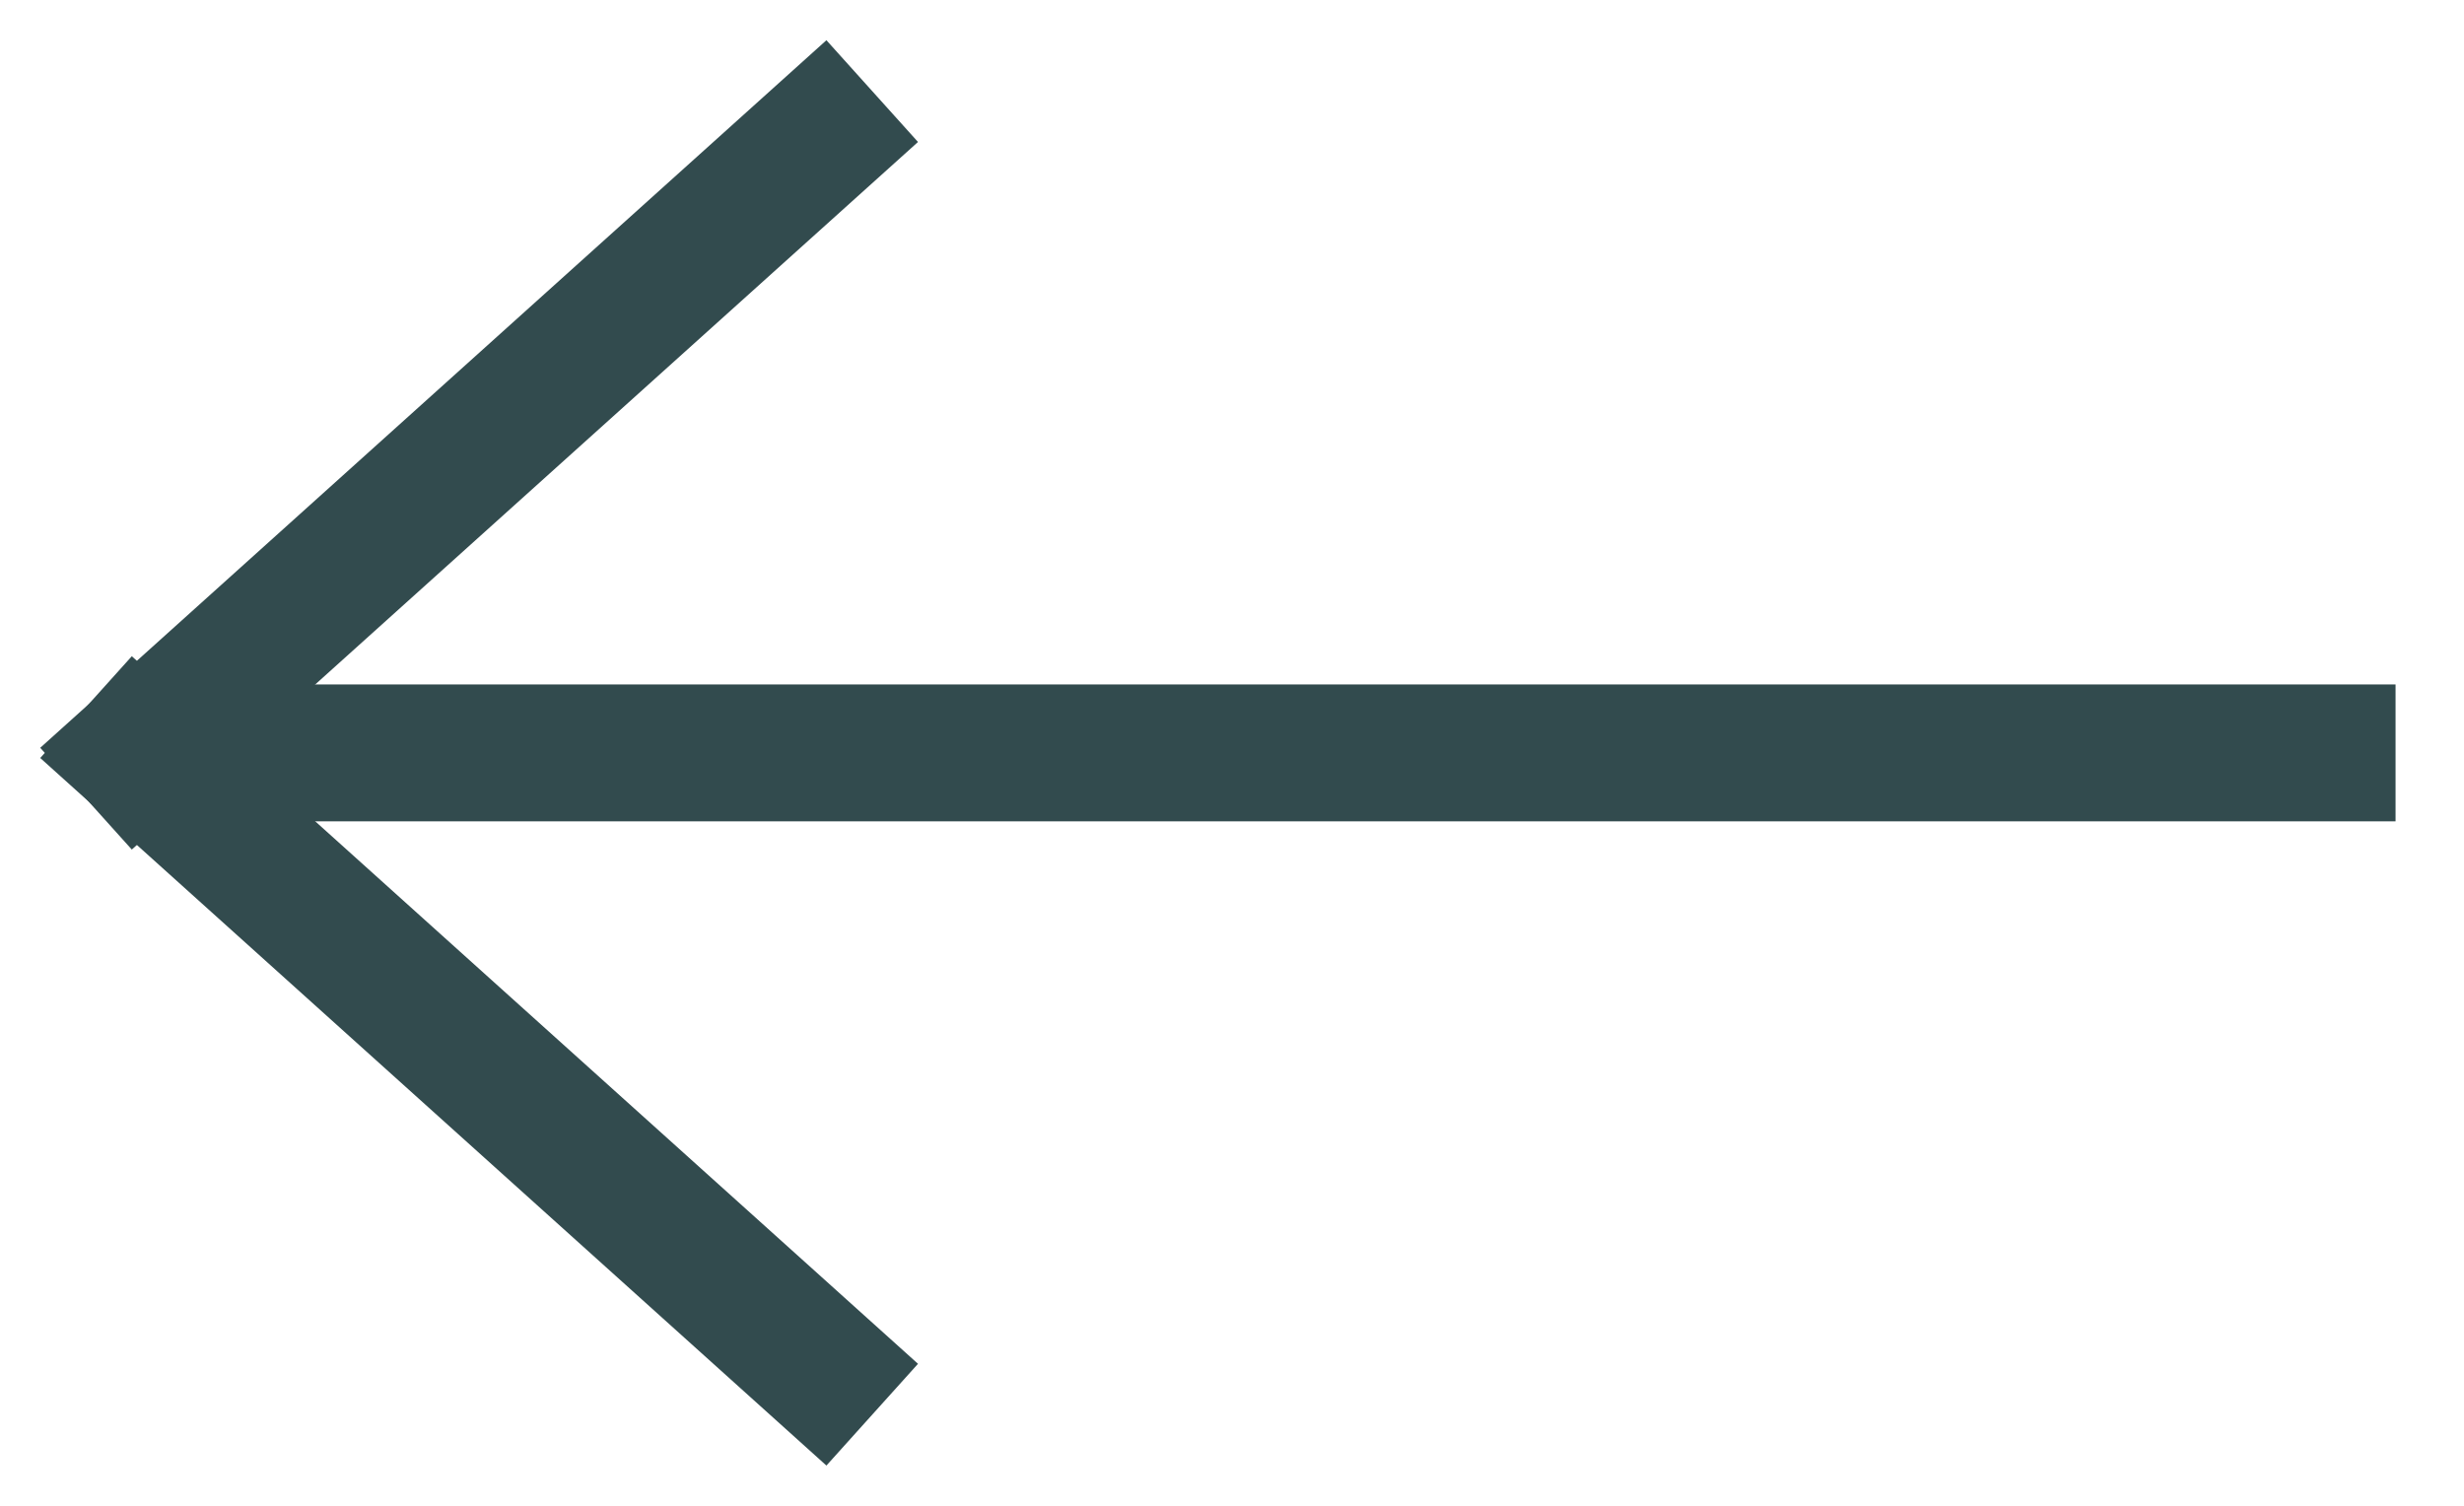
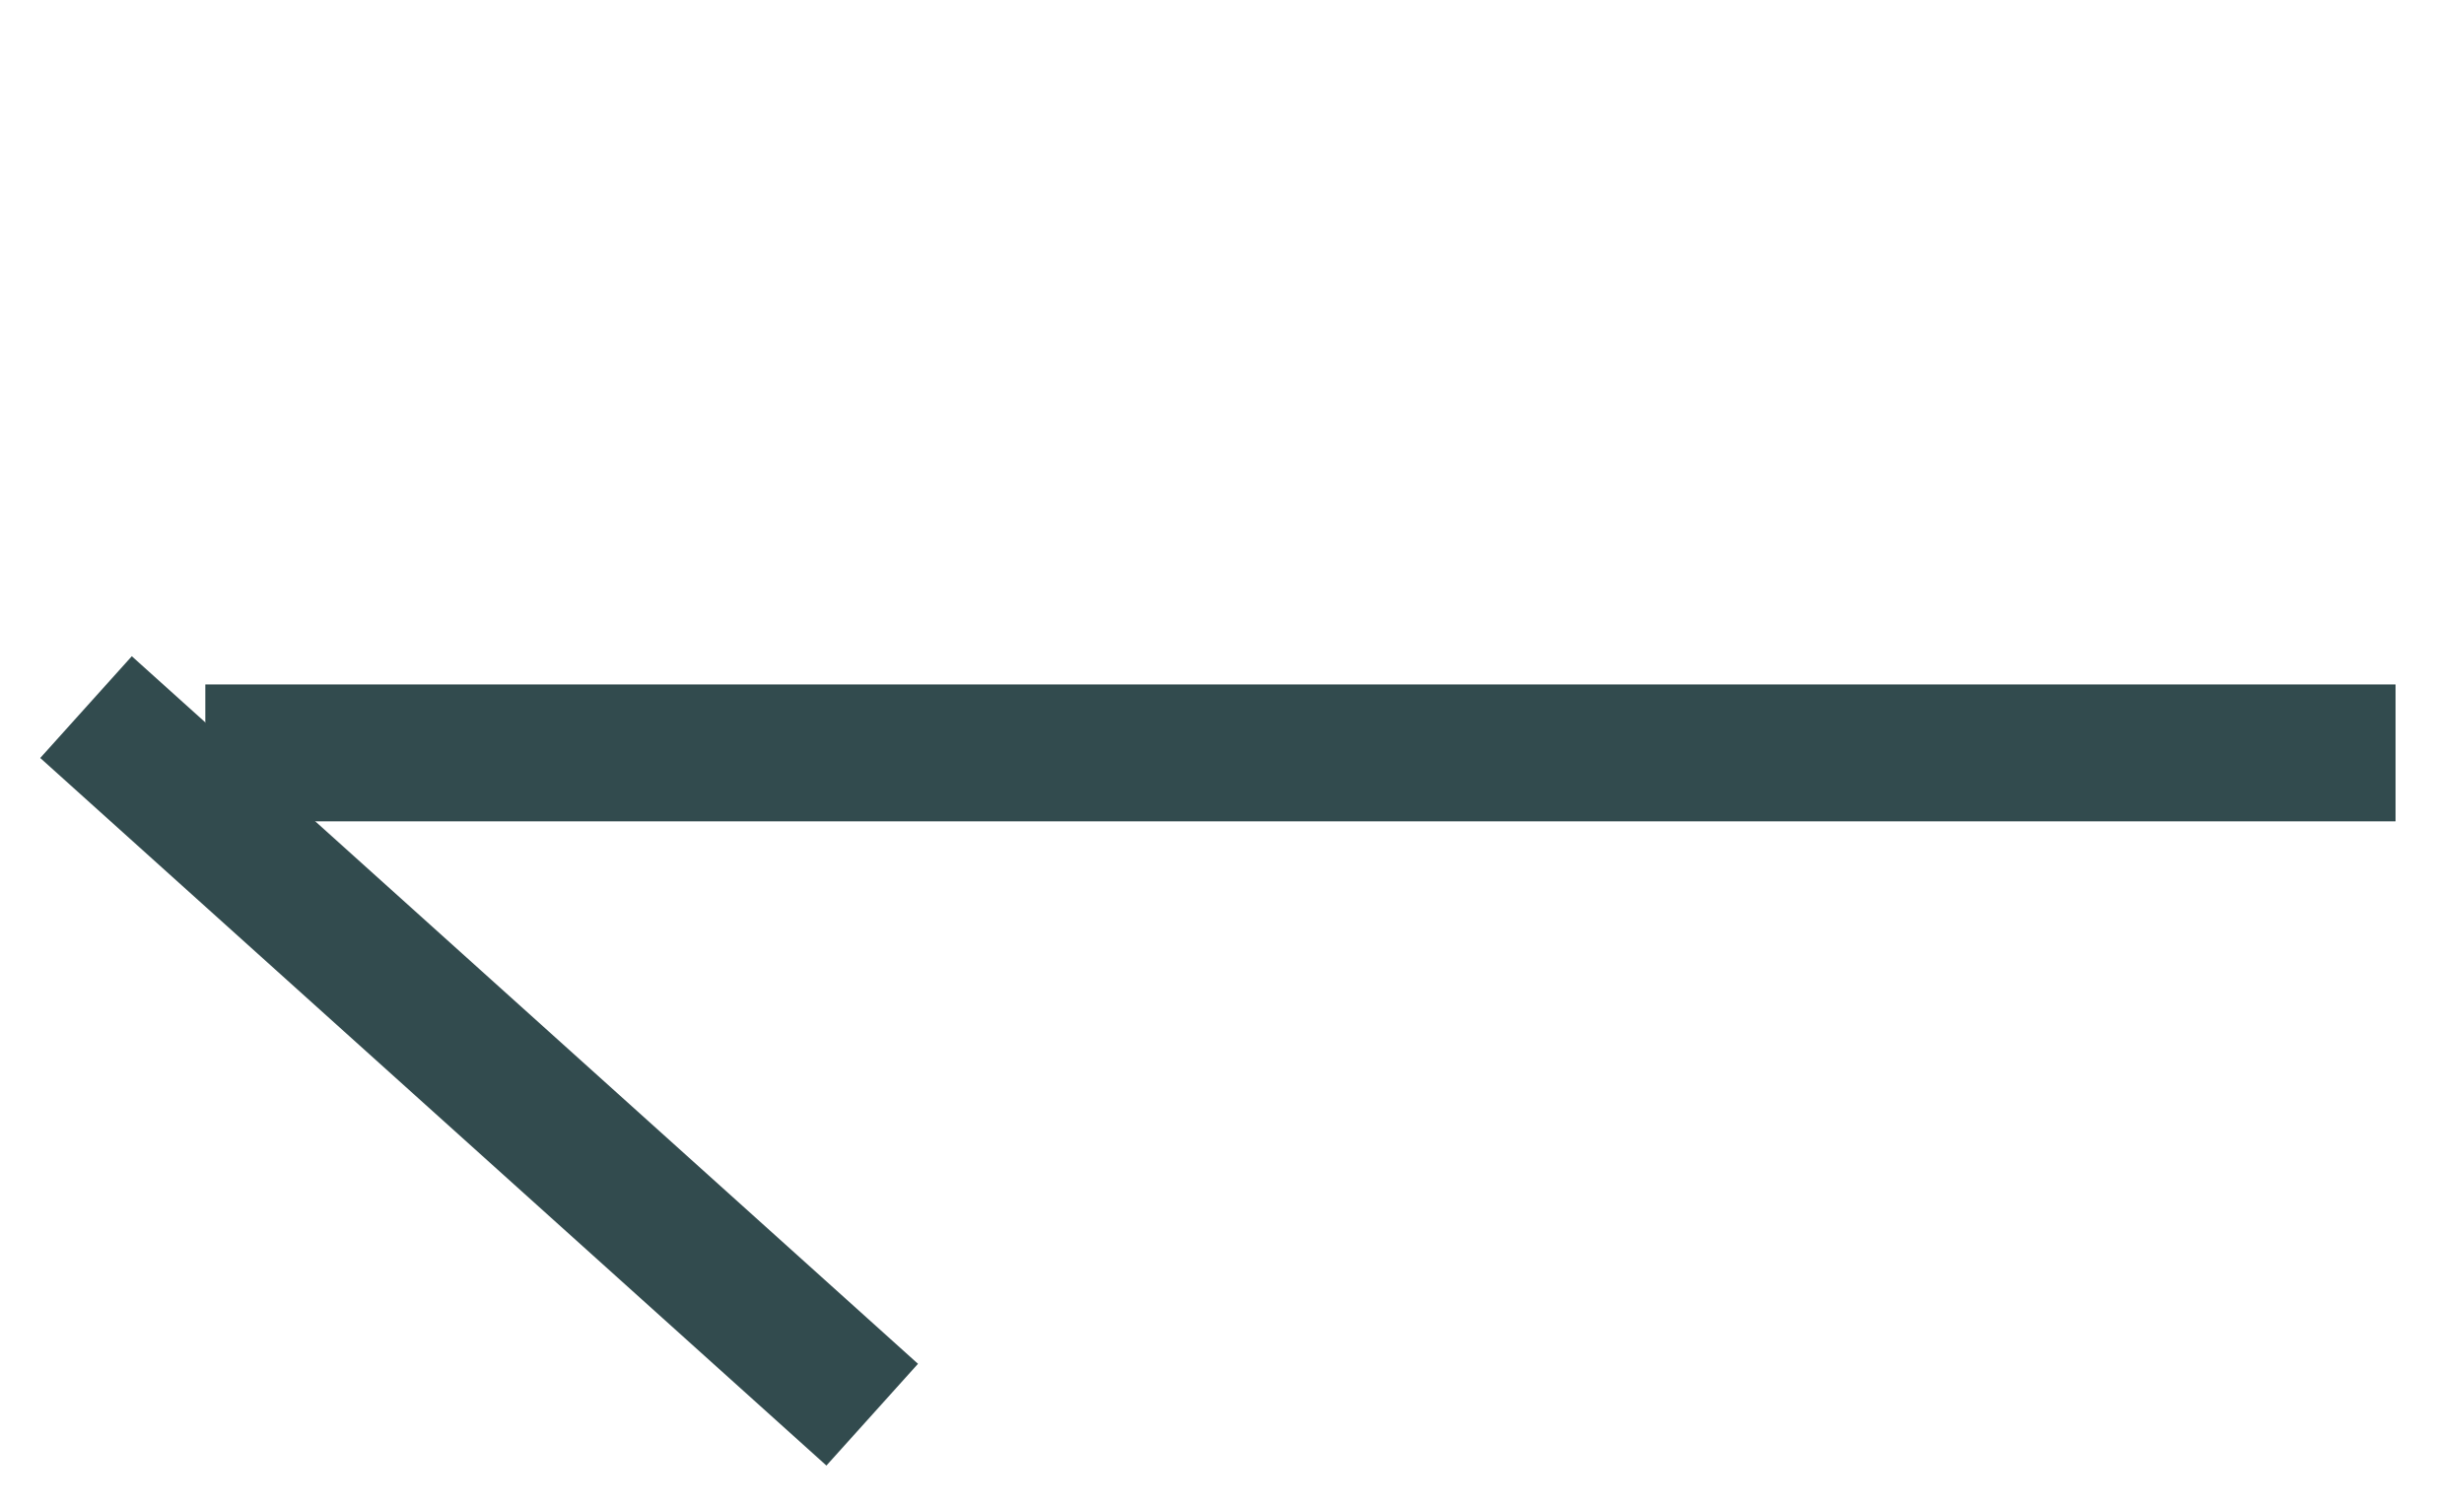
<svg xmlns="http://www.w3.org/2000/svg" width="18" height="11" viewBox="0 0 18 11">
  <g fill="none" fill-rule="evenodd" stroke-linecap="square">
    <g stroke="#324B4E">
      <g>
-         <path d="M0 4.5L5 0" transform="translate(-977 -122) translate(978 123)" />
        <path d="M0 8.5L5 4" transform="translate(-977 -122) translate(978 123) matrix(1 0 0 -1 0 13)" />
        <path d="M1 4.5L16 4.5" transform="translate(-977 -122) translate(978 123)" />
      </g>
    </g>
  </g>
</svg>